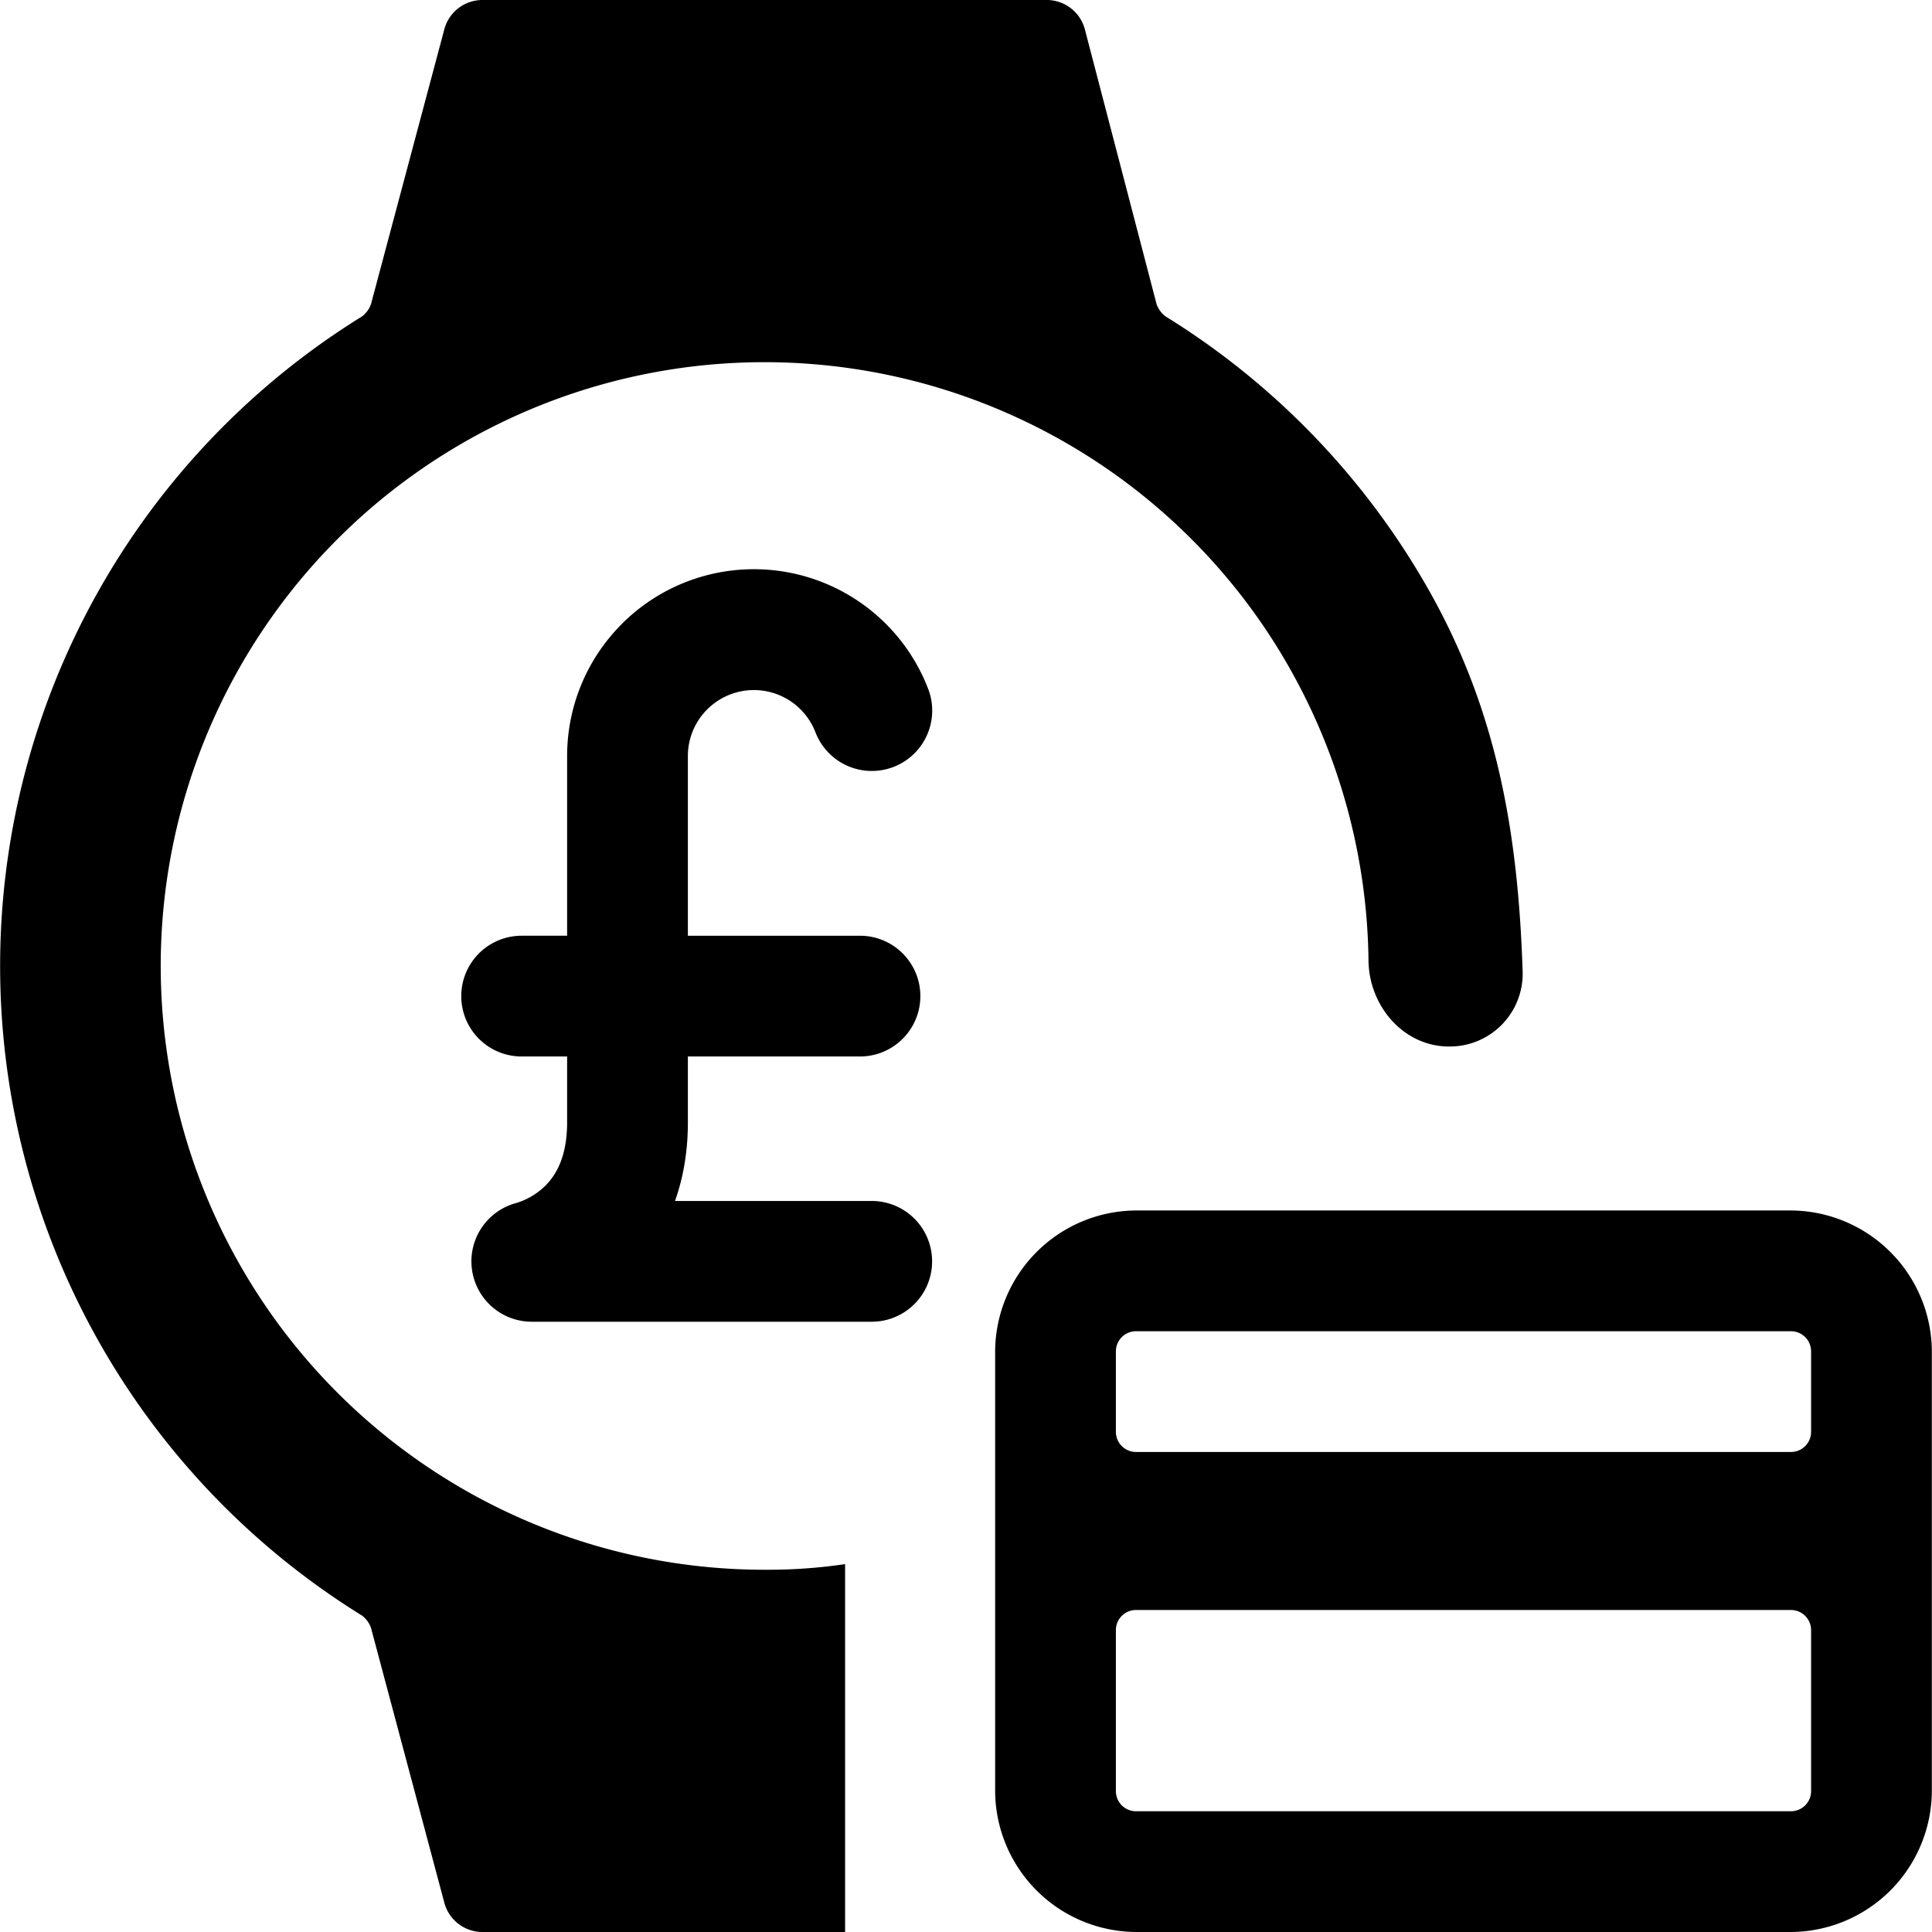
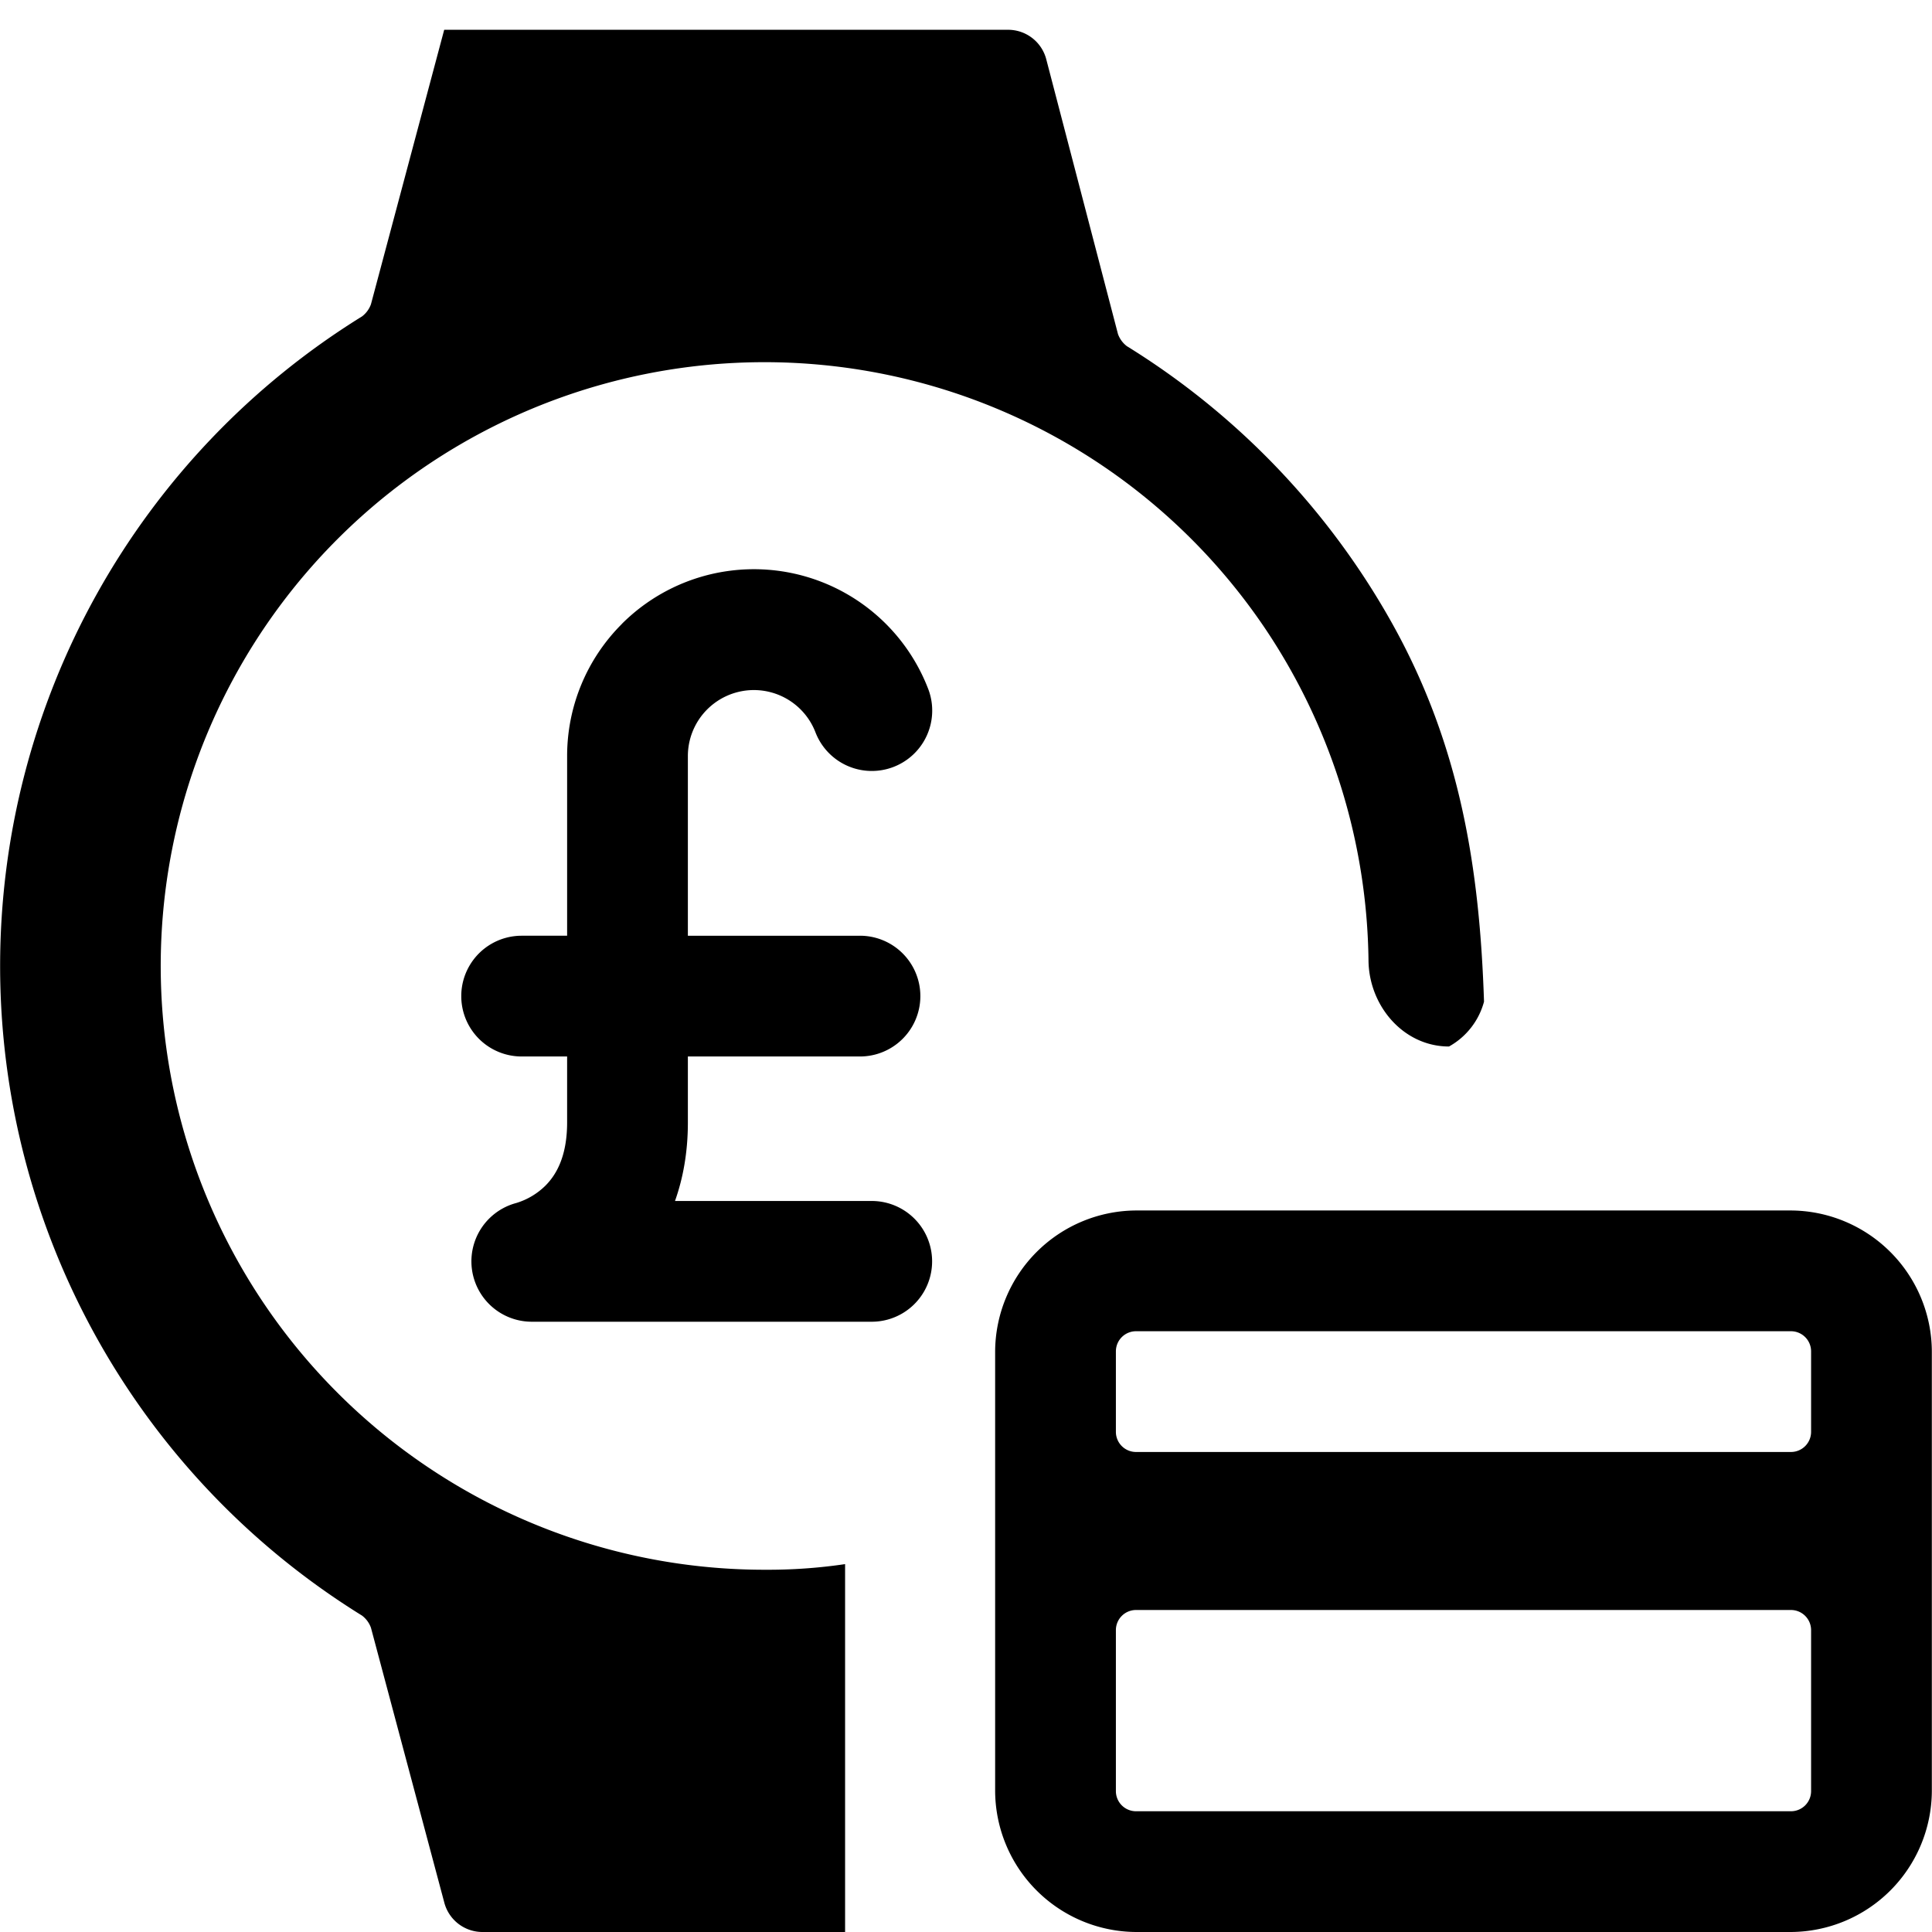
<svg xmlns="http://www.w3.org/2000/svg" fill="none" viewBox="0 0 24 24">
-   <path fill="#000000" fill-rule="evenodd" d="M5.331 18.236A7.5 7.5 0 0 0 9.498 19.5c0.335 0.002 0.67 -0.021 1 -0.07V24h-4.5a0.49 0.49 0 0 1 -0.48 -0.37l-0.91 -3.41a0.33 0.33 0 0 0 -0.11 -0.15 9.49 9.49 0 0 1 0 -16.14 0.33 0.33 0 0 0 0.11 -0.15l0.91 -3.41a0.49 0.49 0 0 1 0.48 -0.37h7a0.49 0.49 0 0 1 0.48 0.37l0.89 3.41a0.33 0.33 0 0 0 0.11 0.15 9.49 9.49 0 0 1 3.299 3.45c0.848 1.522 1.084 3.053 1.138 4.693A0.905 0.905 0 0 1 18 13c-0.565 0 -0.995 -0.504 -1 -1.07a7.553 7.553 0 0 0 -1.267 -4.097A7.5 7.5 0 1 0 5.331 18.236Zm18.152 -2.683c0.327 0.327 0.513 0.771 0.515 1.234l0 5.463a1.76 1.76 0 0 1 -1.75 1.75h-8.136a1.76 1.76 0 0 1 -1.75 -1.75l0 -5.463a1.76 1.76 0 0 1 1.75 -1.75h8.136a1.76 1.76 0 0 1 1.235 0.516Zm-9.37 6.947h8.135a0.25 0.25 0 0 0 0.25 -0.25v-2a0.25 0.25 0 0 0 -0.25 -0.25h-8.136a0.25 0.25 0 0 0 -0.25 0.25v2a0.25 0.25 0 0 0 0.25 0.25Zm8.135 -5.963h-8.136a0.25 0.25 0 0 0 -0.25 0.25v1a0.25 0.25 0 0 0 0.25 0.25h8.136a0.25 0.25 0 0 0 0.25 -0.25v-1a0.25 0.25 0 0 0 -0.25 -0.25ZM7.725 7.75a2.32 2.32 0 0 1 3.805 0.807 0.75 0.75 0 0 1 -1.4 0.54 0.82 0.82 0 0 0 -1.585 0.294v2.233h2.138a0.75 0.75 0 1 1 0 1.5H8.545v0.82c0 0.37 -0.06 0.694 -0.16 0.975h2.444a0.75 0.75 0 0 1 0 1.5H6.607a0.75 0.75 0 0 1 -0.193 -1.475 0.879 0.879 0 0 0 0.359 -0.213c0.122 -0.121 0.272 -0.344 0.272 -0.788v-0.819H6.48a0.75 0.75 0 0 1 0 -1.5h0.565V9.391c0 -0.616 0.245 -1.206 0.68 -1.64Z" clip-rule="evenodd" stroke-width="1" />
+   <path fill="#000000" fill-rule="evenodd" d="M5.331 18.236A7.5 7.5 0 0 0 9.498 19.5c0.335 0.002 0.67 -0.021 1 -0.07V24h-4.5a0.49 0.49 0 0 1 -0.48 -0.37l-0.91 -3.41a0.33 0.33 0 0 0 -0.11 -0.15 9.49 9.49 0 0 1 0 -16.14 0.33 0.33 0 0 0 0.11 -0.15l0.91 -3.41h7a0.49 0.49 0 0 1 0.48 0.37l0.89 3.41a0.33 0.33 0 0 0 0.11 0.15 9.49 9.49 0 0 1 3.299 3.45c0.848 1.522 1.084 3.053 1.138 4.693A0.905 0.905 0 0 1 18 13c-0.565 0 -0.995 -0.504 -1 -1.07a7.553 7.553 0 0 0 -1.267 -4.097A7.5 7.5 0 1 0 5.331 18.236Zm18.152 -2.683c0.327 0.327 0.513 0.771 0.515 1.234l0 5.463a1.76 1.76 0 0 1 -1.75 1.75h-8.136a1.76 1.76 0 0 1 -1.75 -1.75l0 -5.463a1.76 1.76 0 0 1 1.75 -1.75h8.136a1.76 1.76 0 0 1 1.235 0.516Zm-9.37 6.947h8.135a0.25 0.25 0 0 0 0.25 -0.25v-2a0.25 0.25 0 0 0 -0.25 -0.25h-8.136a0.25 0.25 0 0 0 -0.25 0.25v2a0.25 0.25 0 0 0 0.25 0.25Zm8.135 -5.963h-8.136a0.25 0.25 0 0 0 -0.25 0.25v1a0.25 0.25 0 0 0 0.25 0.25h8.136a0.25 0.25 0 0 0 0.25 -0.25v-1a0.25 0.25 0 0 0 -0.25 -0.25ZM7.725 7.75a2.32 2.32 0 0 1 3.805 0.807 0.75 0.75 0 0 1 -1.4 0.54 0.82 0.82 0 0 0 -1.585 0.294v2.233h2.138a0.75 0.75 0 1 1 0 1.5H8.545v0.82c0 0.37 -0.06 0.694 -0.16 0.975h2.444a0.75 0.75 0 0 1 0 1.5H6.607a0.75 0.75 0 0 1 -0.193 -1.475 0.879 0.879 0 0 0 0.359 -0.213c0.122 -0.121 0.272 -0.344 0.272 -0.788v-0.819H6.48a0.75 0.75 0 0 1 0 -1.5h0.565V9.391c0 -0.616 0.245 -1.206 0.68 -1.64Z" clip-rule="evenodd" stroke-width="1" />
</svg>